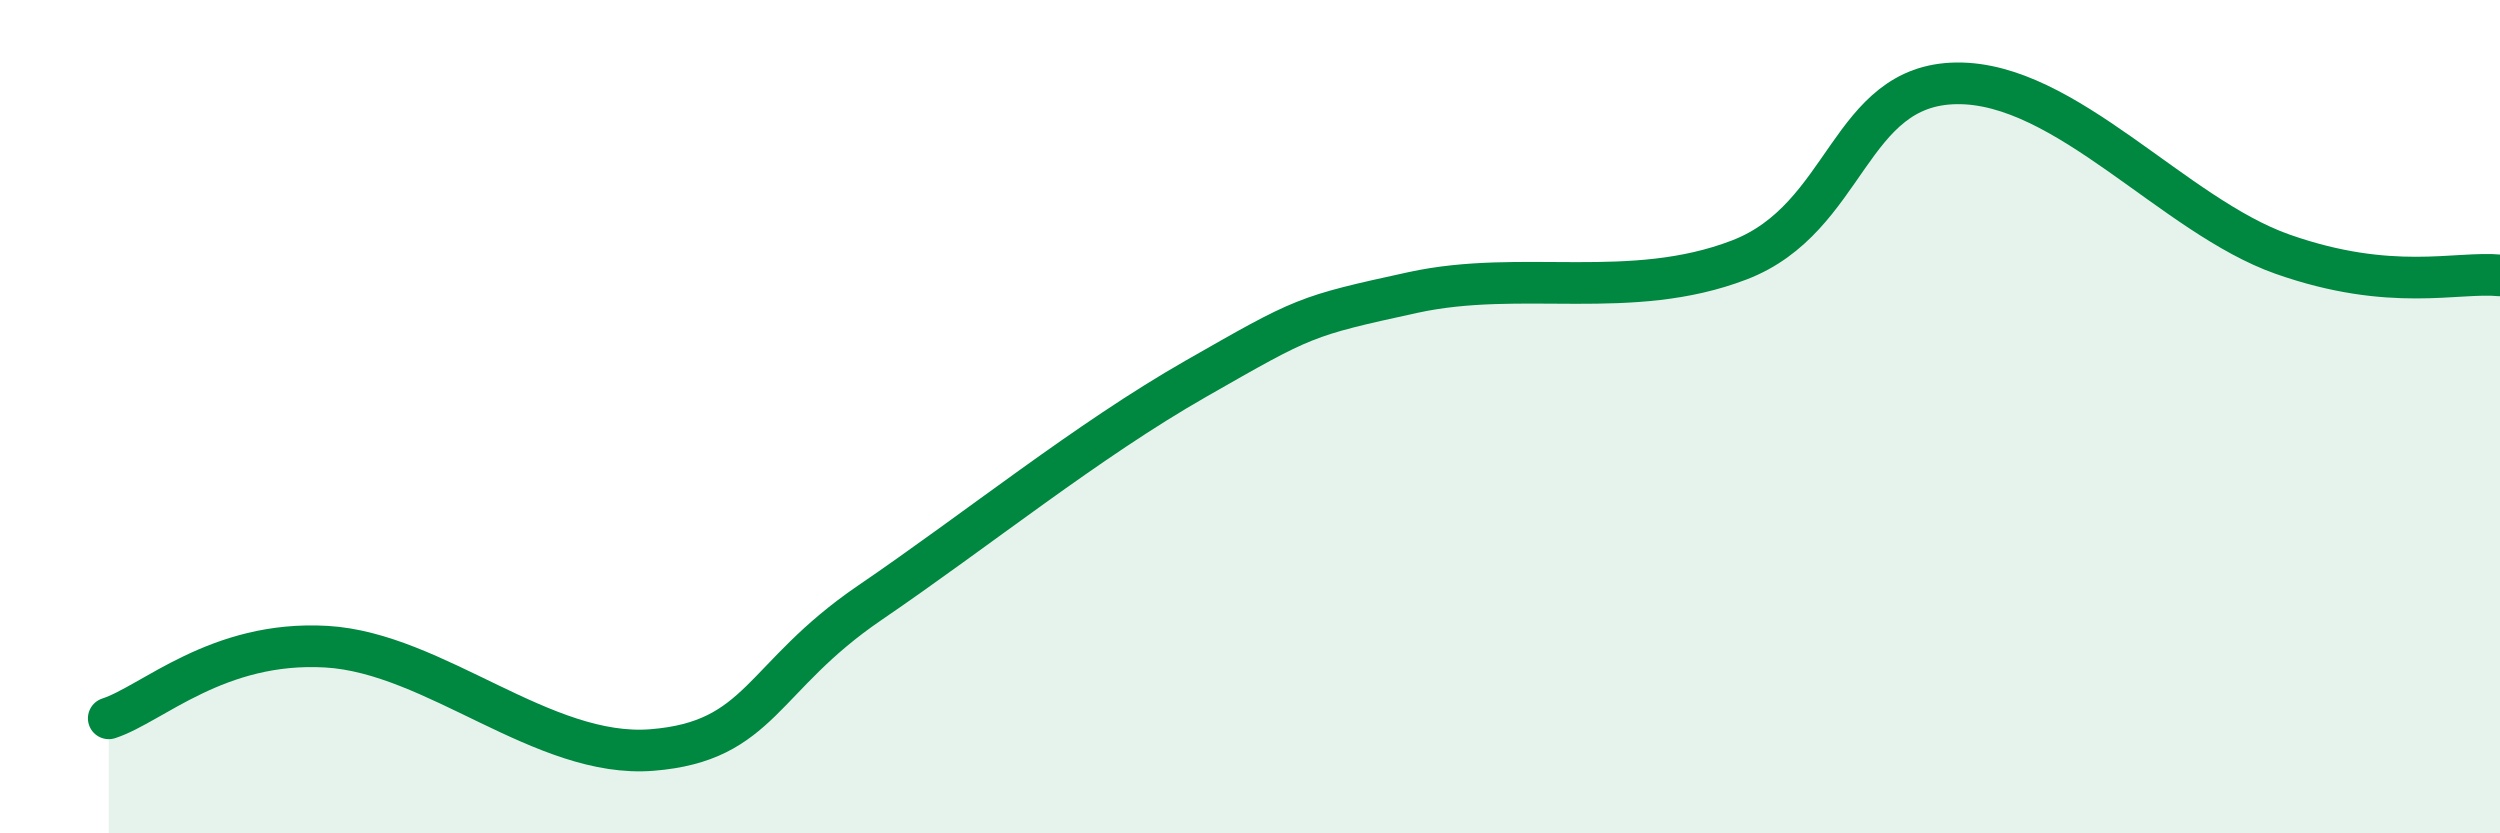
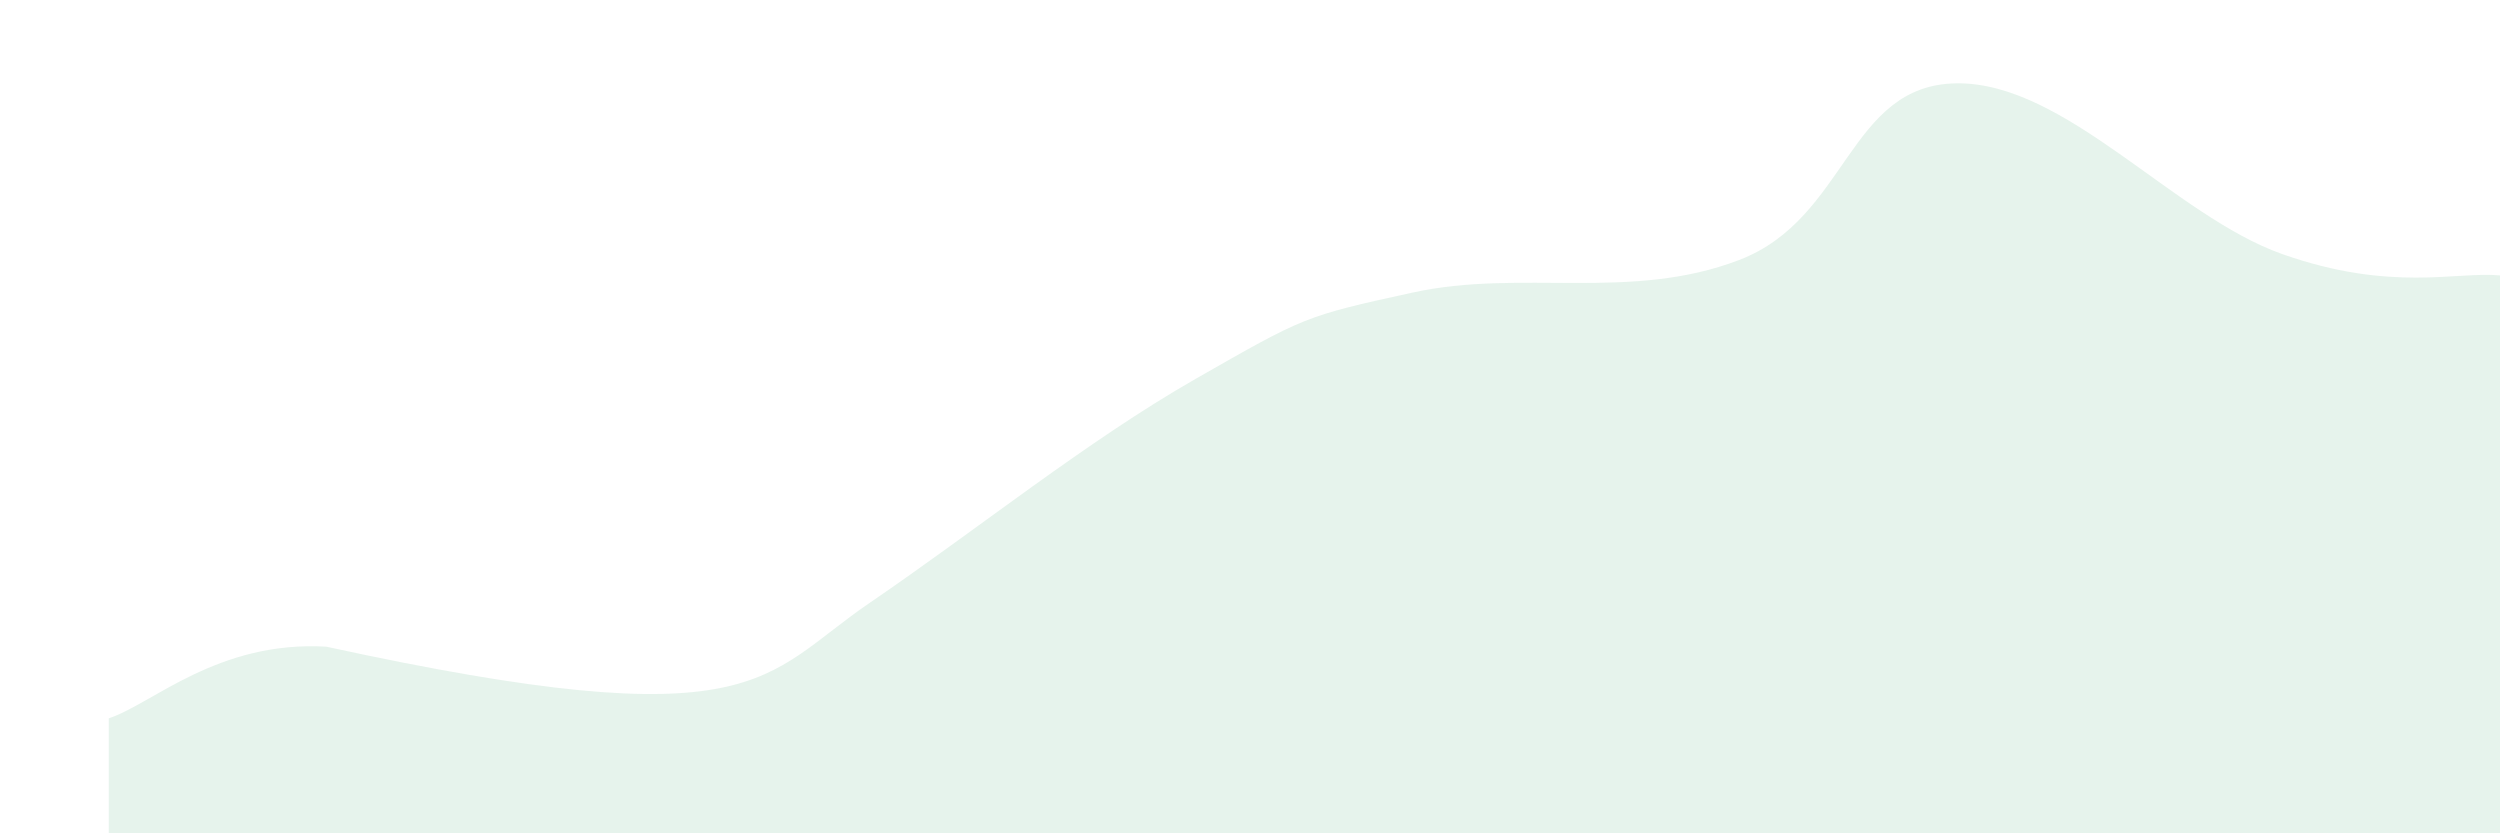
<svg xmlns="http://www.w3.org/2000/svg" width="60" height="20" viewBox="0 0 60 20">
-   <path d="M 2.61,17.24 C 3.65,16.9 5.22,15.37 7.83,15.52 C 10.44,15.67 13.04,18.21 15.65,18 C 18.26,17.79 18.26,16.25 20.87,14.47 C 23.48,12.69 26.09,10.58 28.7,9.09 C 31.31,7.6 31.3,7.59 33.91,7.02 C 36.52,6.45 39.13,7.24 41.74,6.24 C 44.35,5.24 44.35,2.03 46.96,2 C 49.57,1.97 52.17,5.18 54.78,6.1 C 57.39,7.02 58.96,6.51 60,6.61L60 20L2.61 20Z" fill="#008740" opacity="0.1" stroke-linecap="round" stroke-linejoin="round" />
-   <path d="M 2.61,17.24 C 3.65,16.9 5.22,15.37 7.83,15.52 C 10.44,15.67 13.04,18.21 15.65,18 C 18.26,17.79 18.26,16.25 20.87,14.47 C 23.48,12.69 26.09,10.58 28.7,9.09 C 31.31,7.6 31.3,7.59 33.91,7.02 C 36.52,6.45 39.13,7.24 41.74,6.24 C 44.35,5.24 44.35,2.03 46.96,2 C 49.57,1.97 52.17,5.18 54.78,6.1 C 57.39,7.02 58.96,6.51 60,6.61" stroke="#008740" stroke-width="1" fill="none" stroke-linecap="round" stroke-linejoin="round" />
+   <path d="M 2.61,17.24 C 3.65,16.9 5.22,15.37 7.83,15.52 C 18.26,17.79 18.26,16.25 20.87,14.47 C 23.48,12.69 26.09,10.58 28.7,9.09 C 31.31,7.6 31.3,7.59 33.91,7.02 C 36.52,6.45 39.13,7.24 41.74,6.24 C 44.35,5.24 44.35,2.03 46.96,2 C 49.57,1.97 52.17,5.18 54.78,6.1 C 57.39,7.02 58.96,6.51 60,6.61L60 20L2.61 20Z" fill="#008740" opacity="0.1" stroke-linecap="round" stroke-linejoin="round" />
</svg>